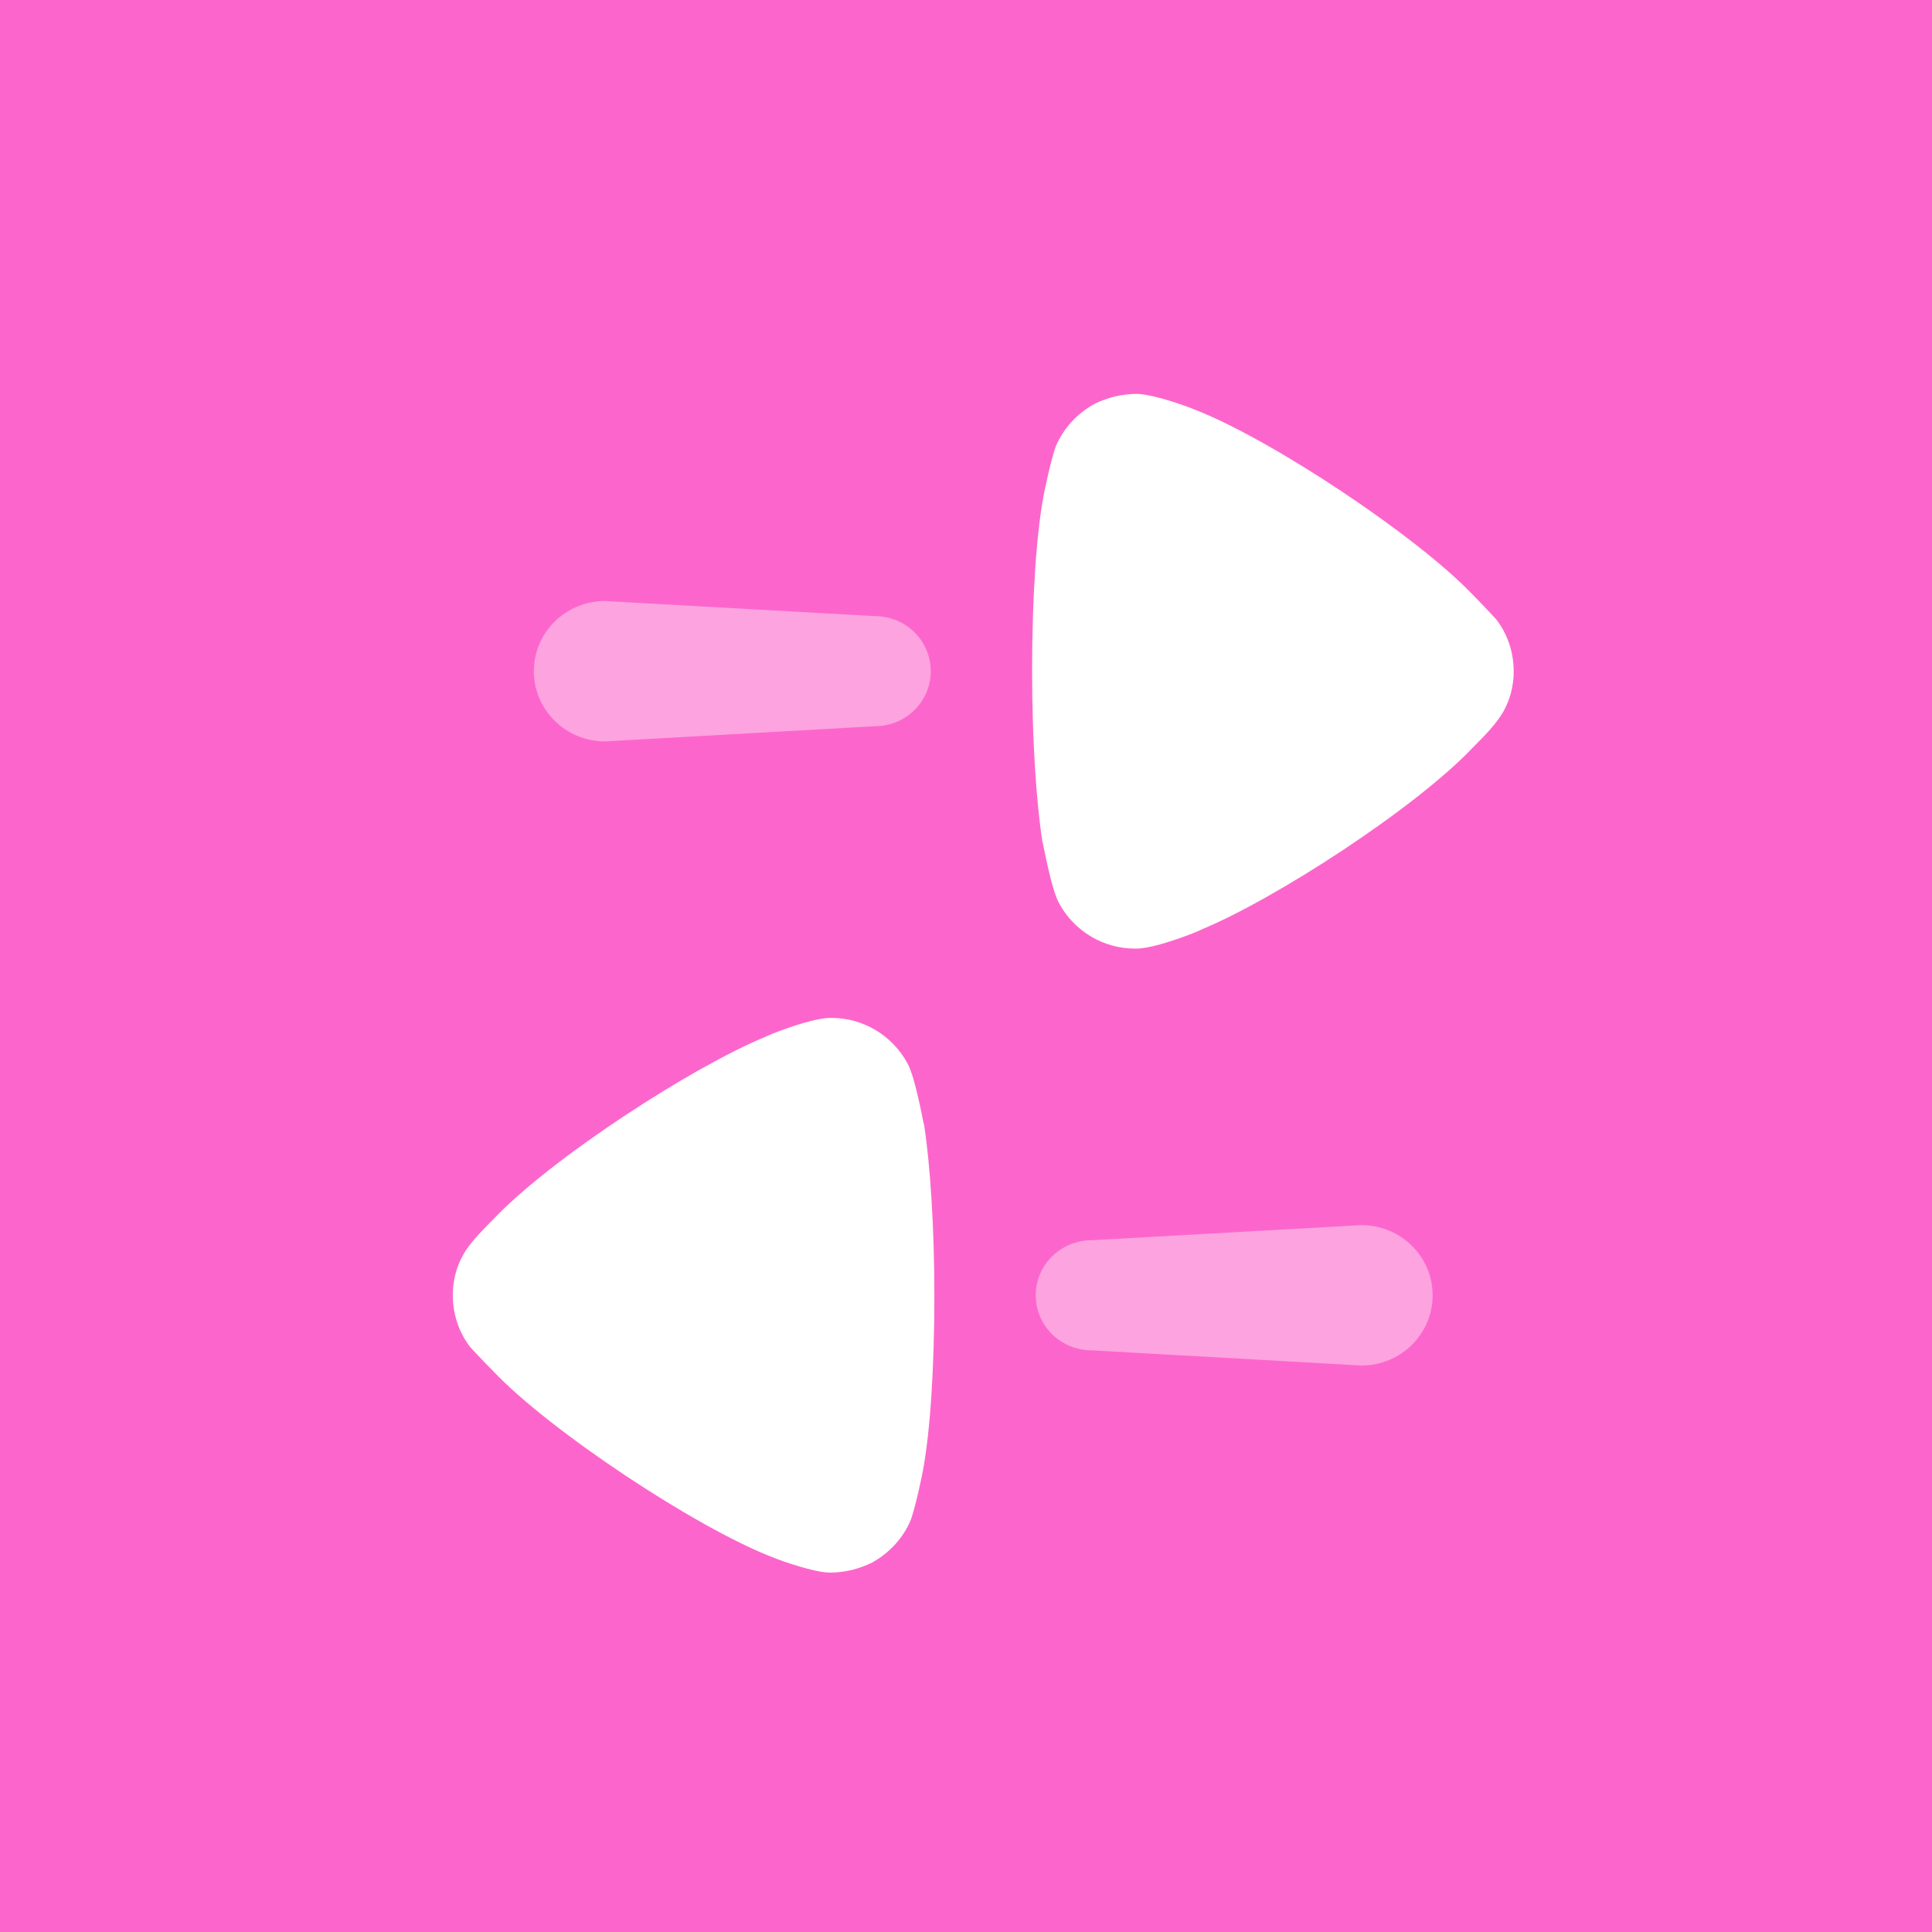
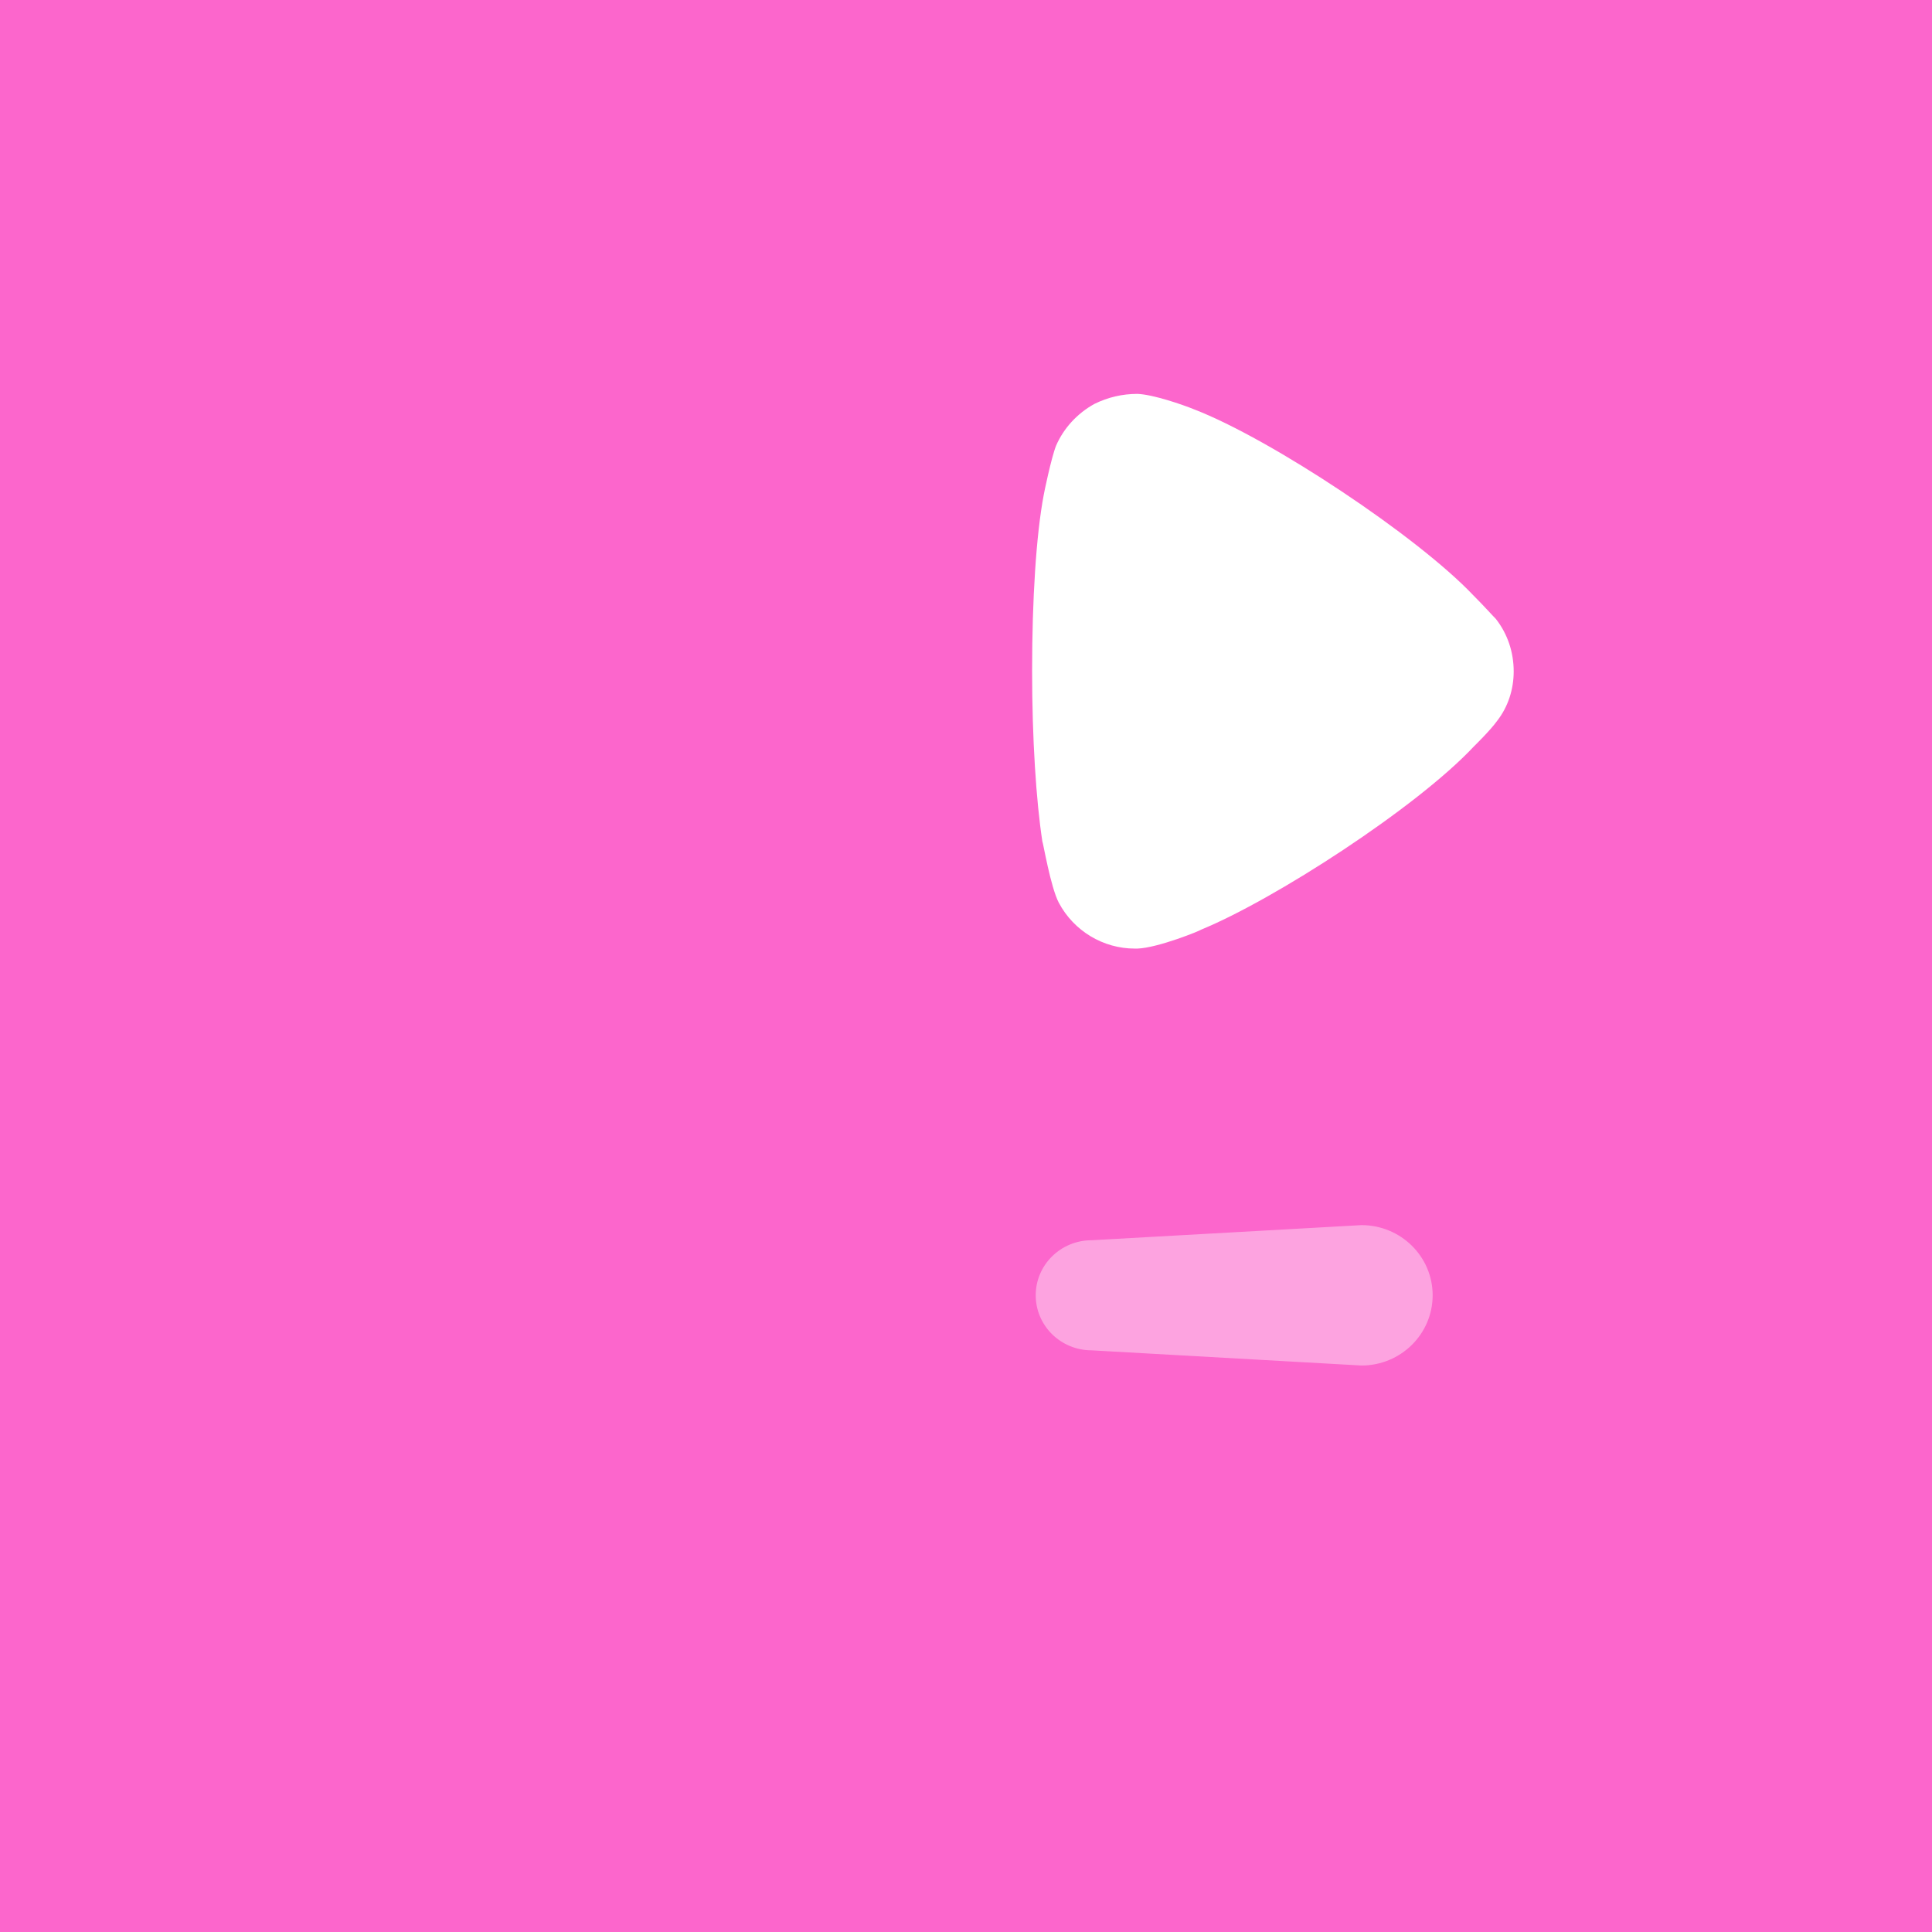
<svg xmlns="http://www.w3.org/2000/svg" width="56" height="56" viewBox="0 0 56 56" fill="none">
  <rect width="56" height="56" fill="#FC66CC" />
  <path opacity="0.4" d="M30.021 37.544C30.021 38.426 30.746 39.14 31.641 39.14L39.463 39.58C40.603 39.58 41.526 38.668 41.526 37.544C41.526 36.421 40.603 35.511 39.463 35.511L31.641 35.949C30.746 35.949 30.021 36.663 30.021 37.544" fill="white" />
-   <path d="M14.275 35.367C14.275 35.367 13.805 35.825 13.6 36.108C13.283 36.52 13.125 37.028 13.125 37.534C13.125 38.102 13.304 38.63 13.64 39.059C13.72 39.138 14.018 39.469 14.296 39.743C15.921 41.463 20.164 44.276 22.386 45.135C22.722 45.271 23.575 45.565 24.031 45.583C24.465 45.583 24.883 45.487 25.279 45.291C25.774 45.017 26.172 44.588 26.389 44.08C26.529 43.728 26.746 42.674 26.746 42.654C26.965 41.501 27.083 39.625 27.083 37.554C27.083 35.581 26.965 33.783 26.787 32.612C26.766 32.592 26.549 31.284 26.31 30.834C25.873 30.015 25.021 29.505 24.11 29.505H24.031C23.437 29.525 22.187 30.035 22.187 30.053C20.085 30.912 15.941 33.589 14.275 35.367" fill="white" />
-   <path opacity="0.4" d="M26.979 19.455C26.979 18.573 26.255 17.859 25.36 17.859L17.538 17.421C16.397 17.421 15.474 18.331 15.474 19.455C15.474 20.578 16.397 21.49 17.538 21.49L25.36 21.05C26.255 21.05 26.979 20.336 26.979 19.455" fill="white" />
  <path d="M31.72 11.709C31.225 11.982 30.83 12.412 30.61 12.92C30.47 13.272 30.253 14.328 30.253 14.346C30.034 15.499 29.916 17.375 29.916 19.446C29.916 21.419 30.034 23.217 30.213 24.388C30.233 24.408 30.452 25.716 30.69 26.166C31.126 26.987 31.978 27.495 32.891 27.495H32.97C33.565 27.475 34.813 26.967 34.813 26.947C36.915 26.088 41.06 23.413 42.724 21.633C42.724 21.633 43.195 21.175 43.398 20.891C43.716 20.482 43.875 19.974 43.875 19.464C43.875 18.898 43.696 18.372 43.359 17.94C43.28 17.863 42.982 17.531 42.706 17.257C41.079 15.539 36.836 12.724 34.616 11.867C34.279 11.729 33.425 11.435 32.97 11.417C32.534 11.417 32.116 11.513 31.72 11.709" fill="white" />
</svg>